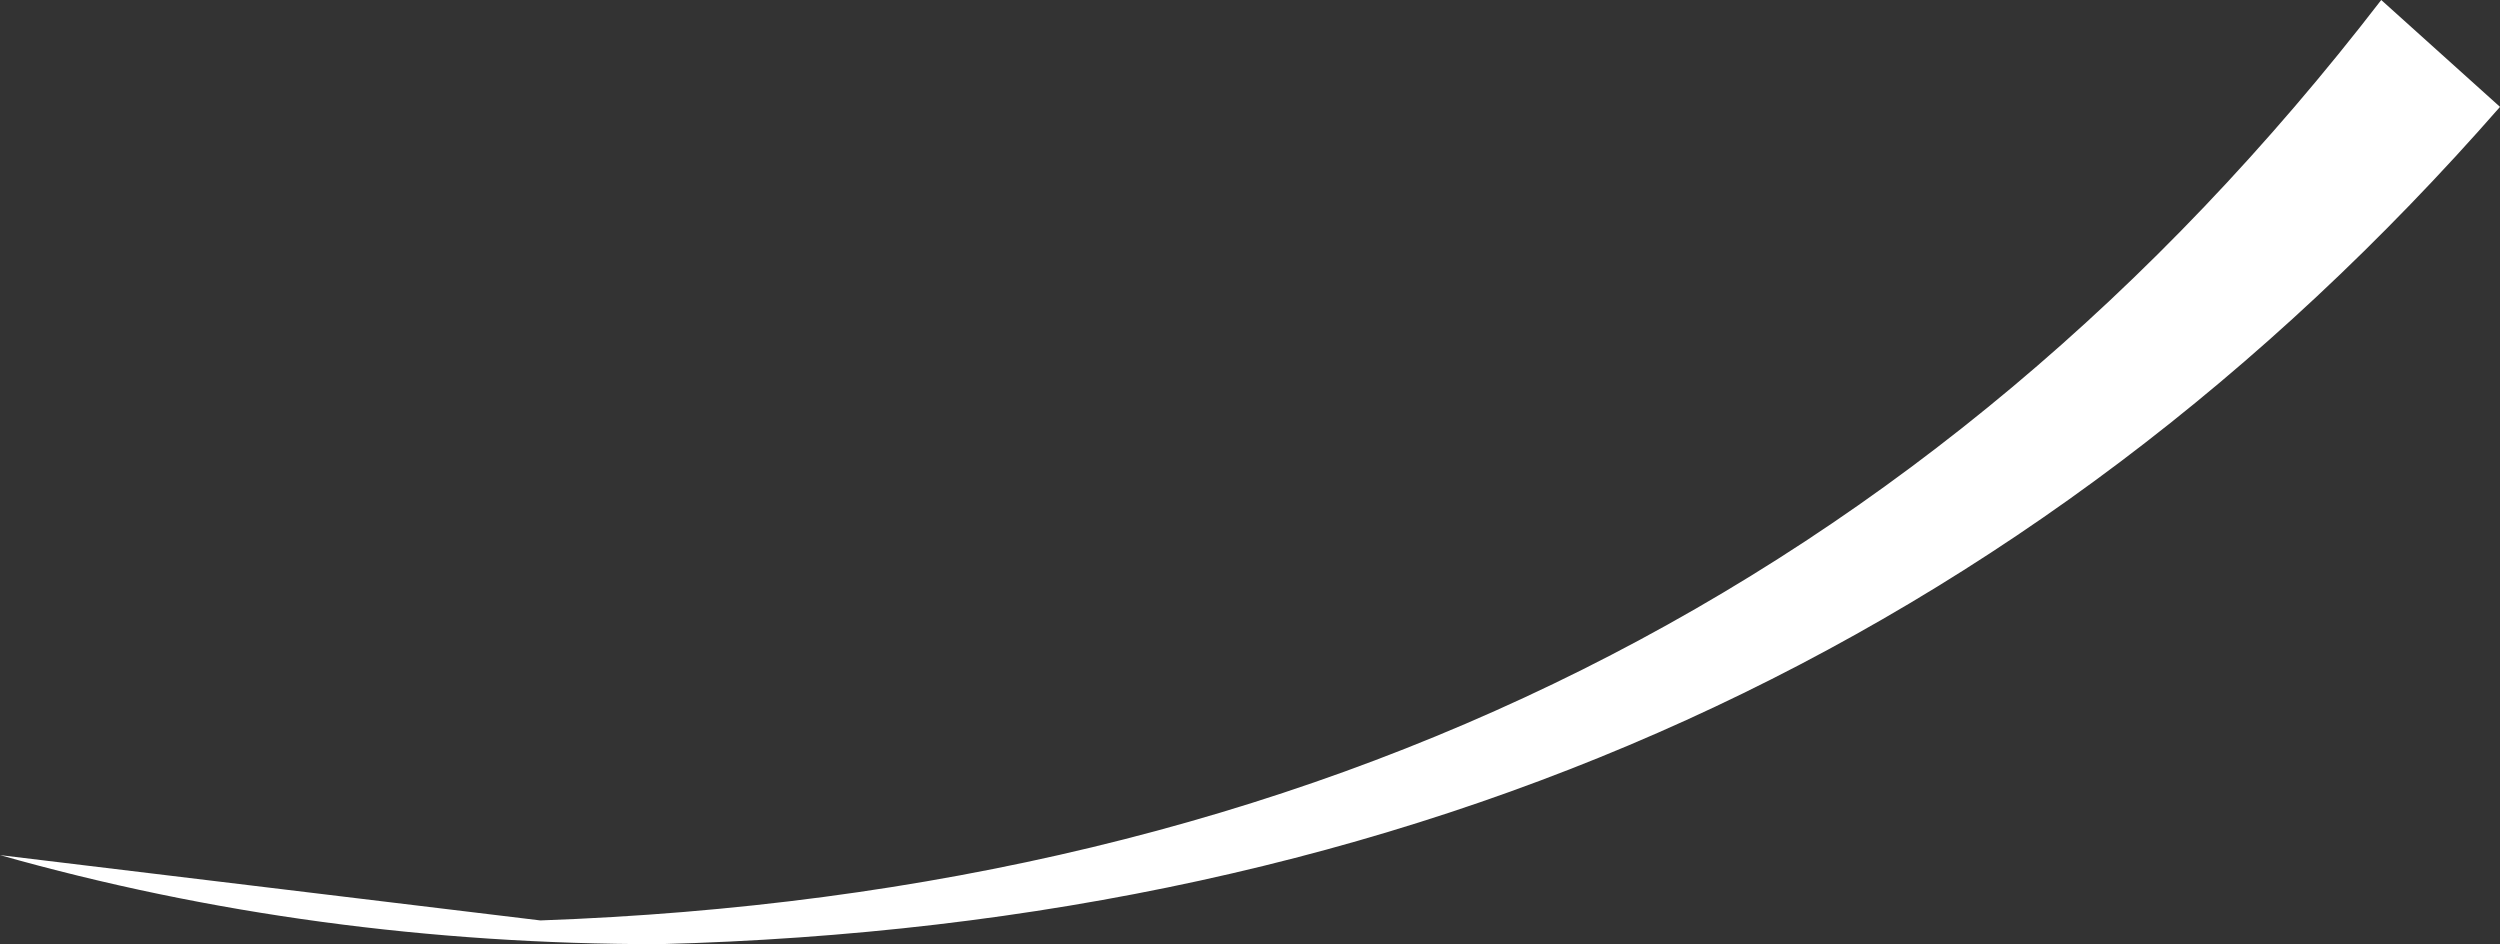
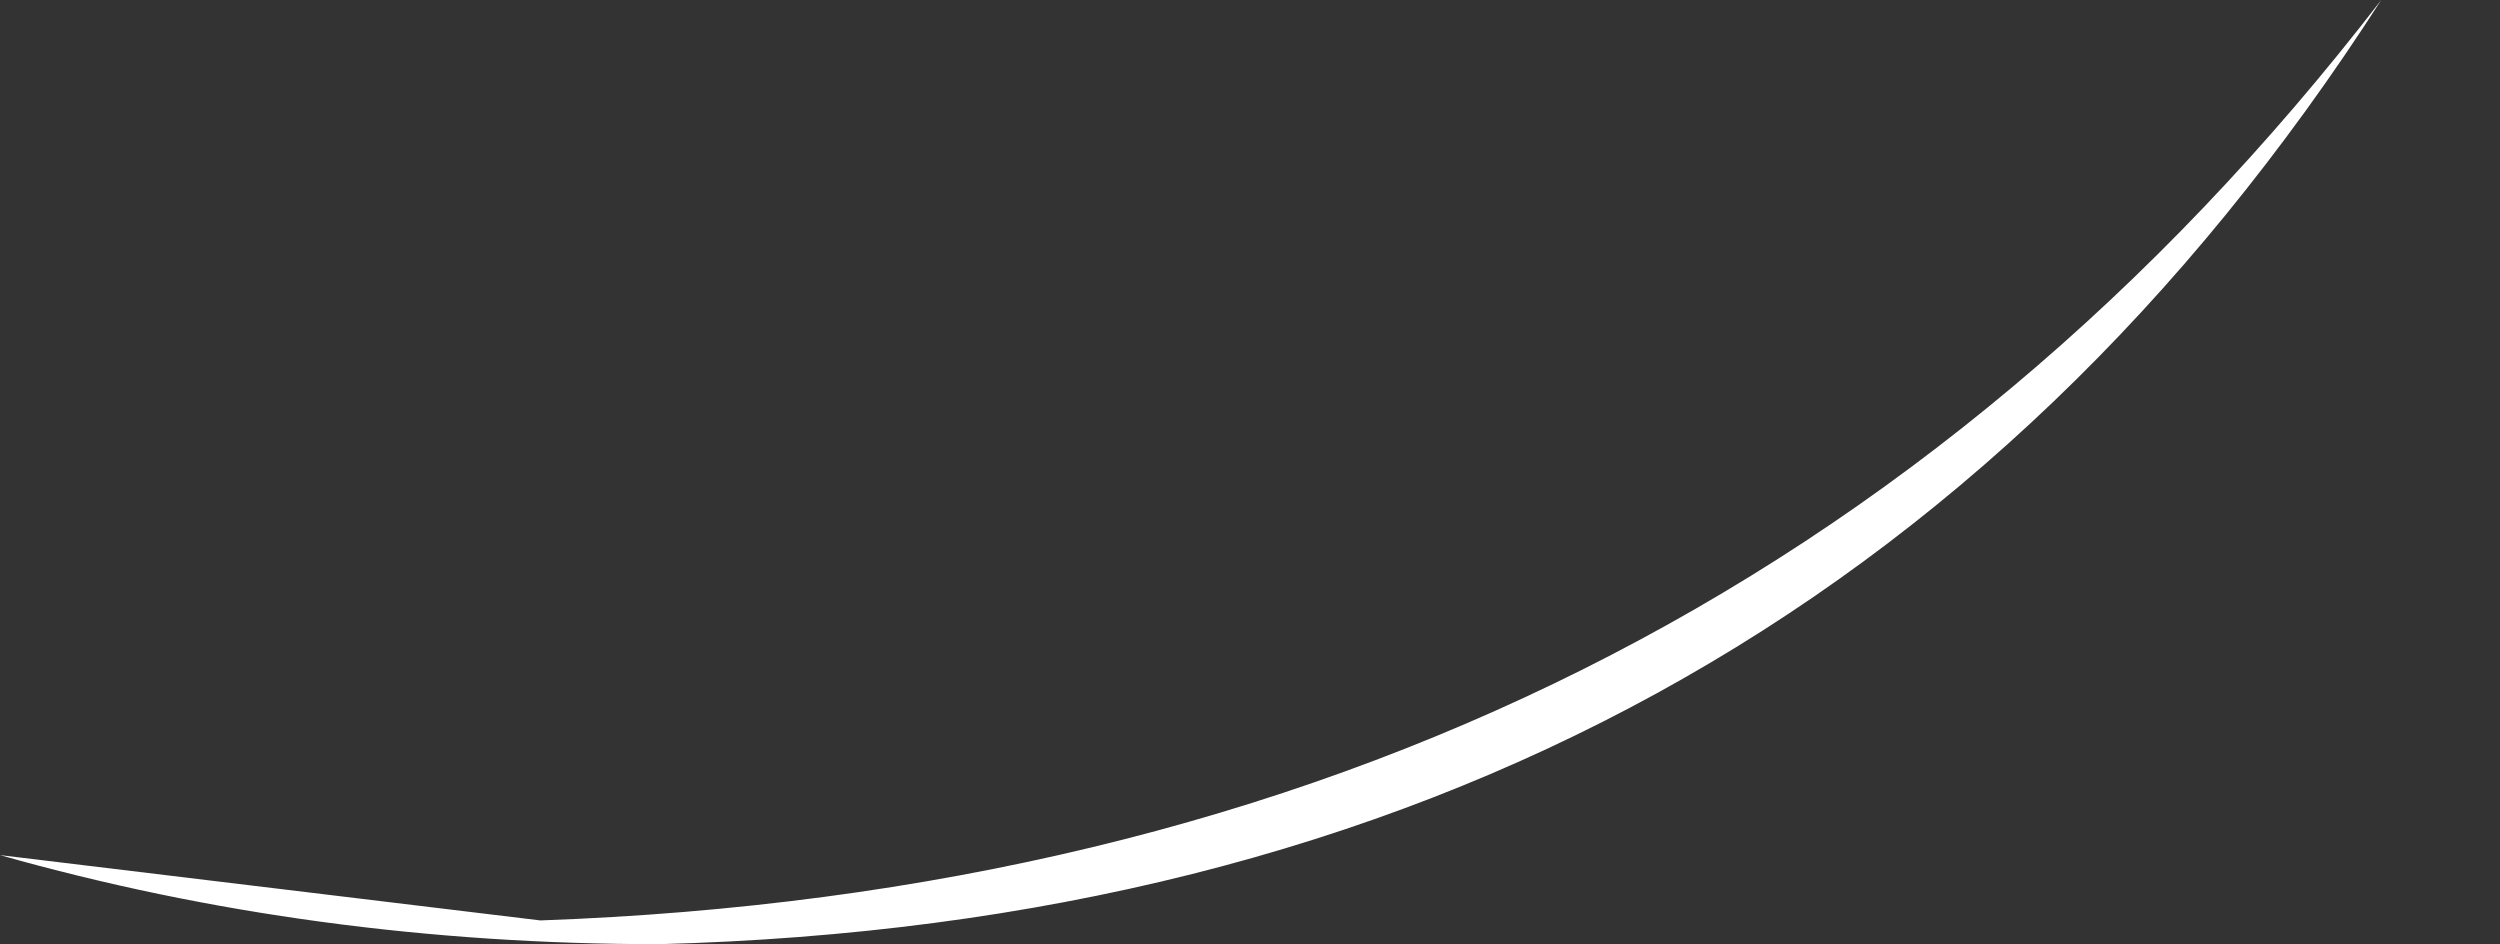
<svg xmlns="http://www.w3.org/2000/svg" height="7.95px" width="21.05px">
  <rect width="100%" height="100%" fill="#333333" stroke="none" />
  <g transform="matrix(1.0, 0.0, 0.0, 1.0, 0.0, 0.0)">
-     <path d="M4.55 7.75 Q14.35 7.4 20.05 0.0 L21.05 0.9 Q15.1 7.7 5.55 7.95 2.65 7.95 0.0 7.2 L4.55 7.75" fill="#ffffff" fill-rule="evenodd" stroke="none" />
+     <path d="M4.55 7.75 Q14.35 7.4 20.05 0.0 Q15.1 7.7 5.55 7.95 2.65 7.95 0.0 7.2 L4.55 7.75" fill="#ffffff" fill-rule="evenodd" stroke="none" />
  </g>
</svg>